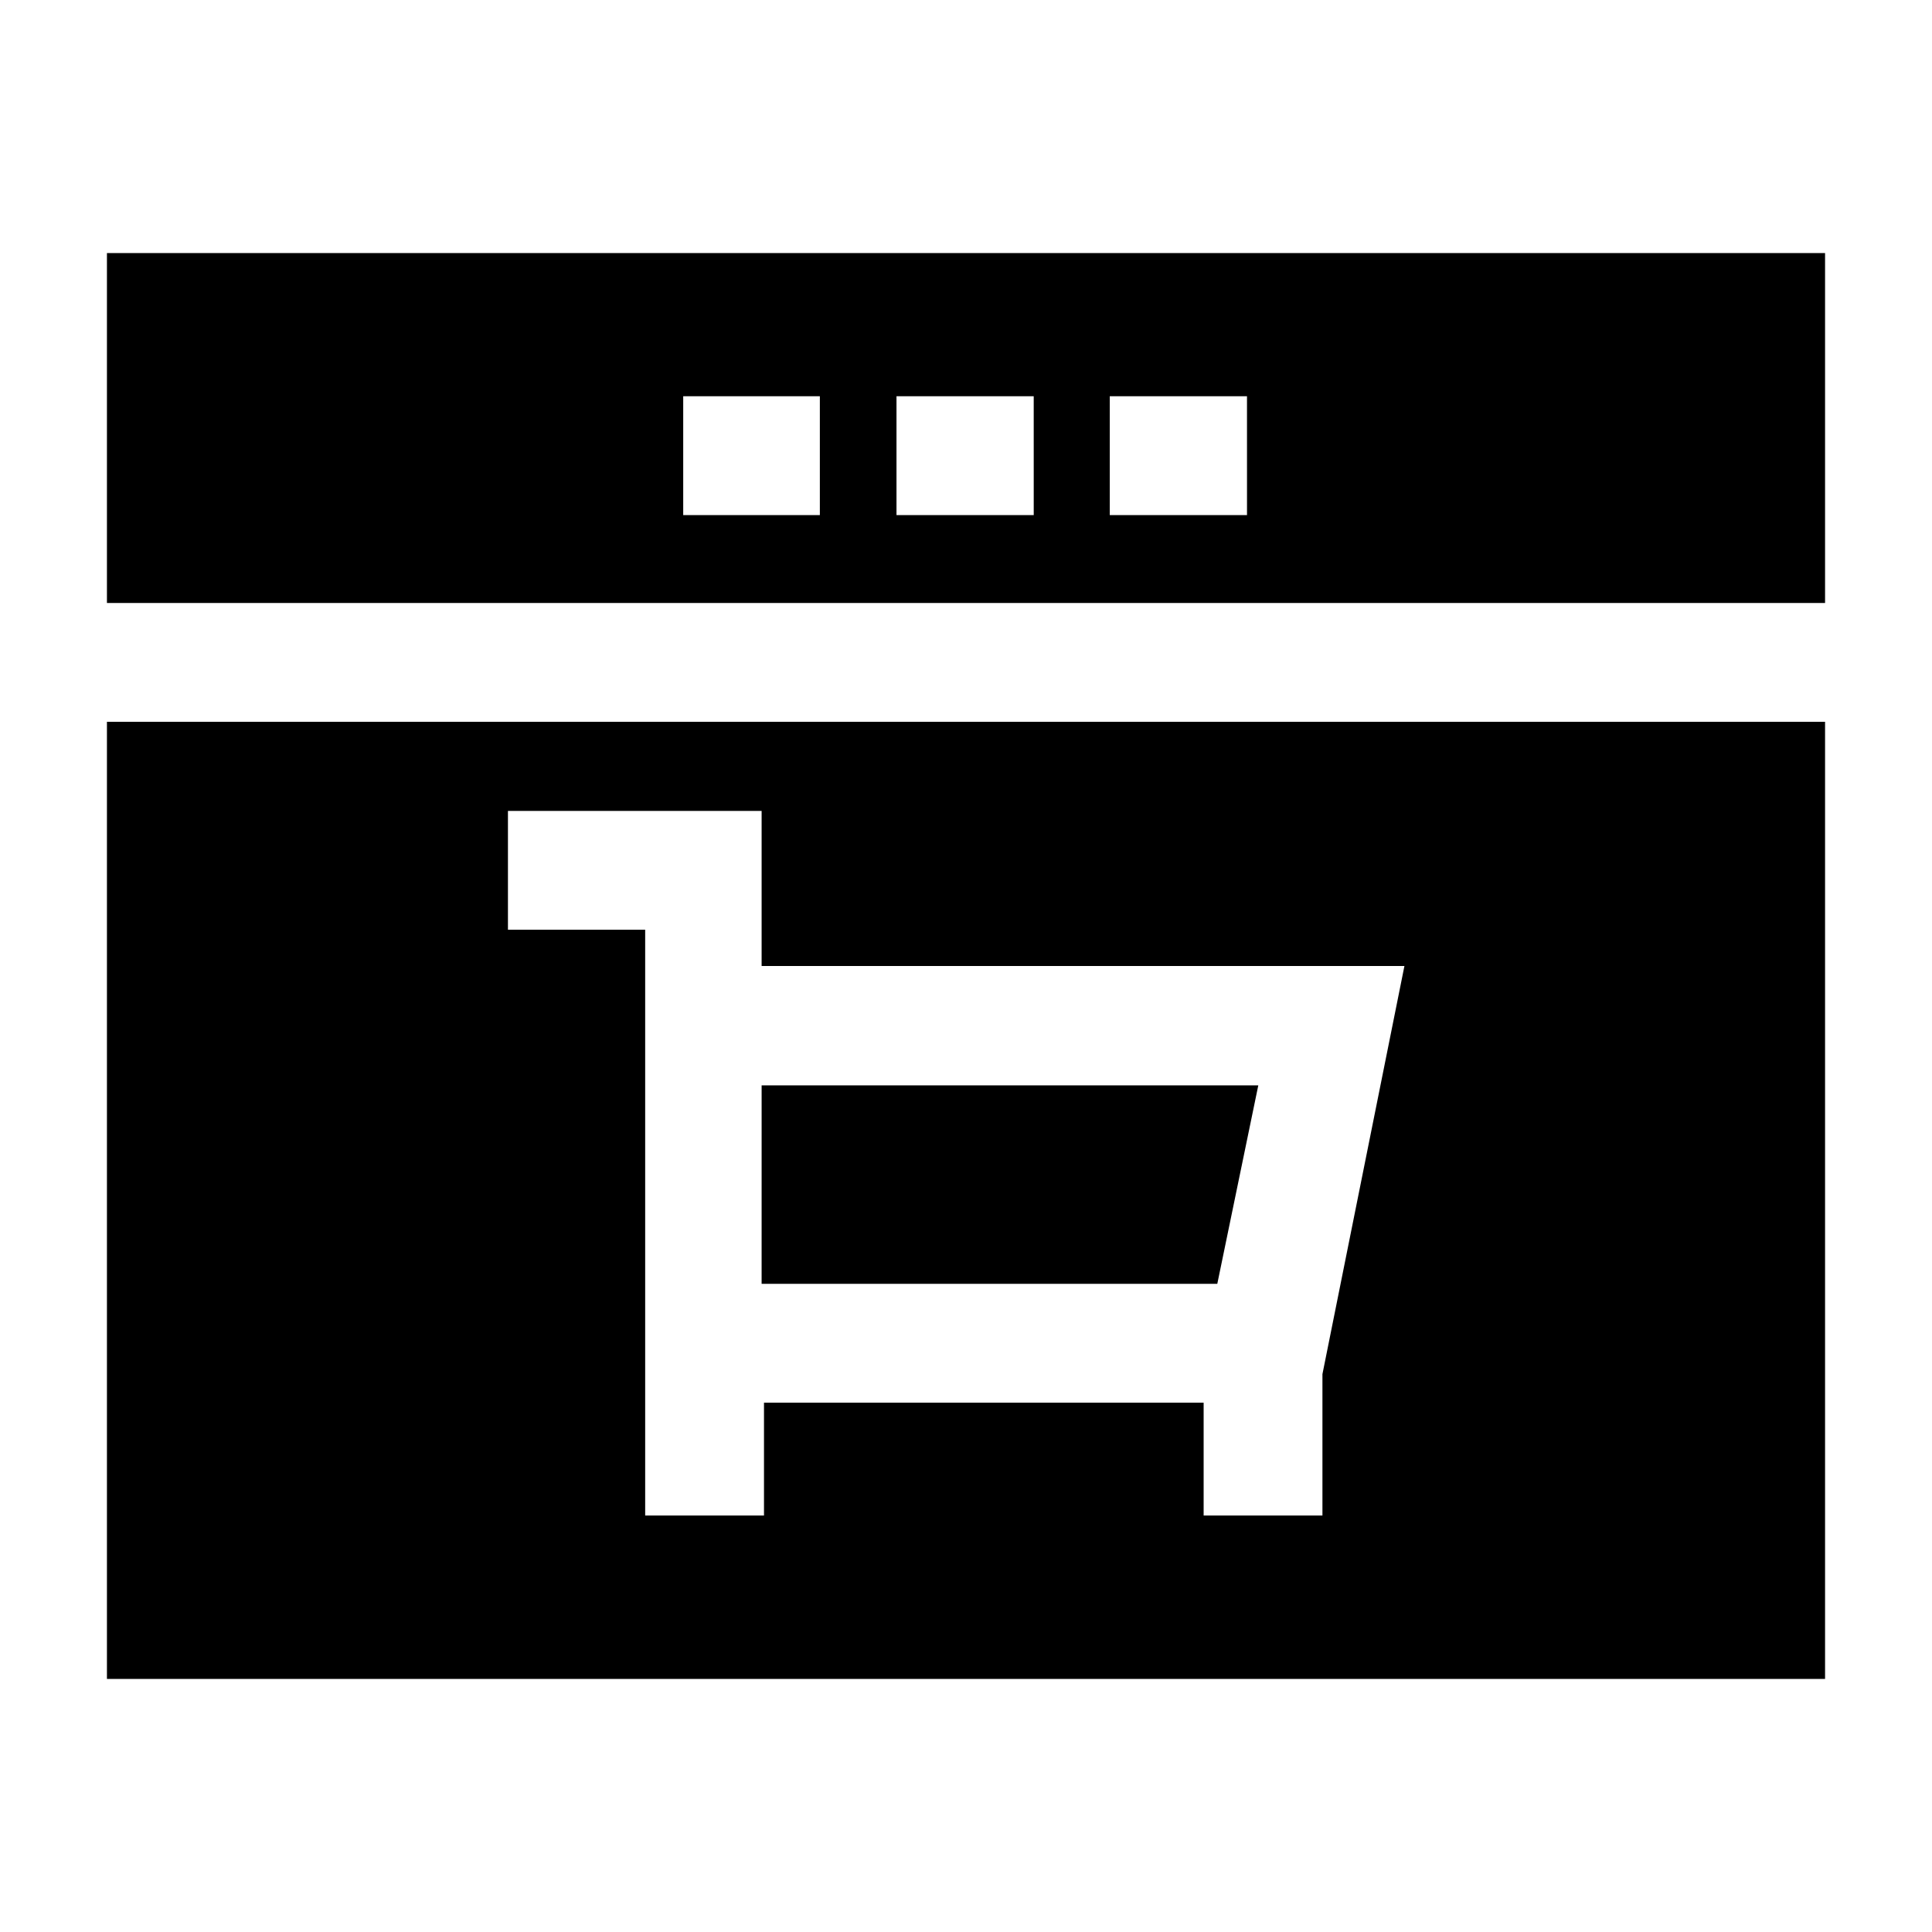
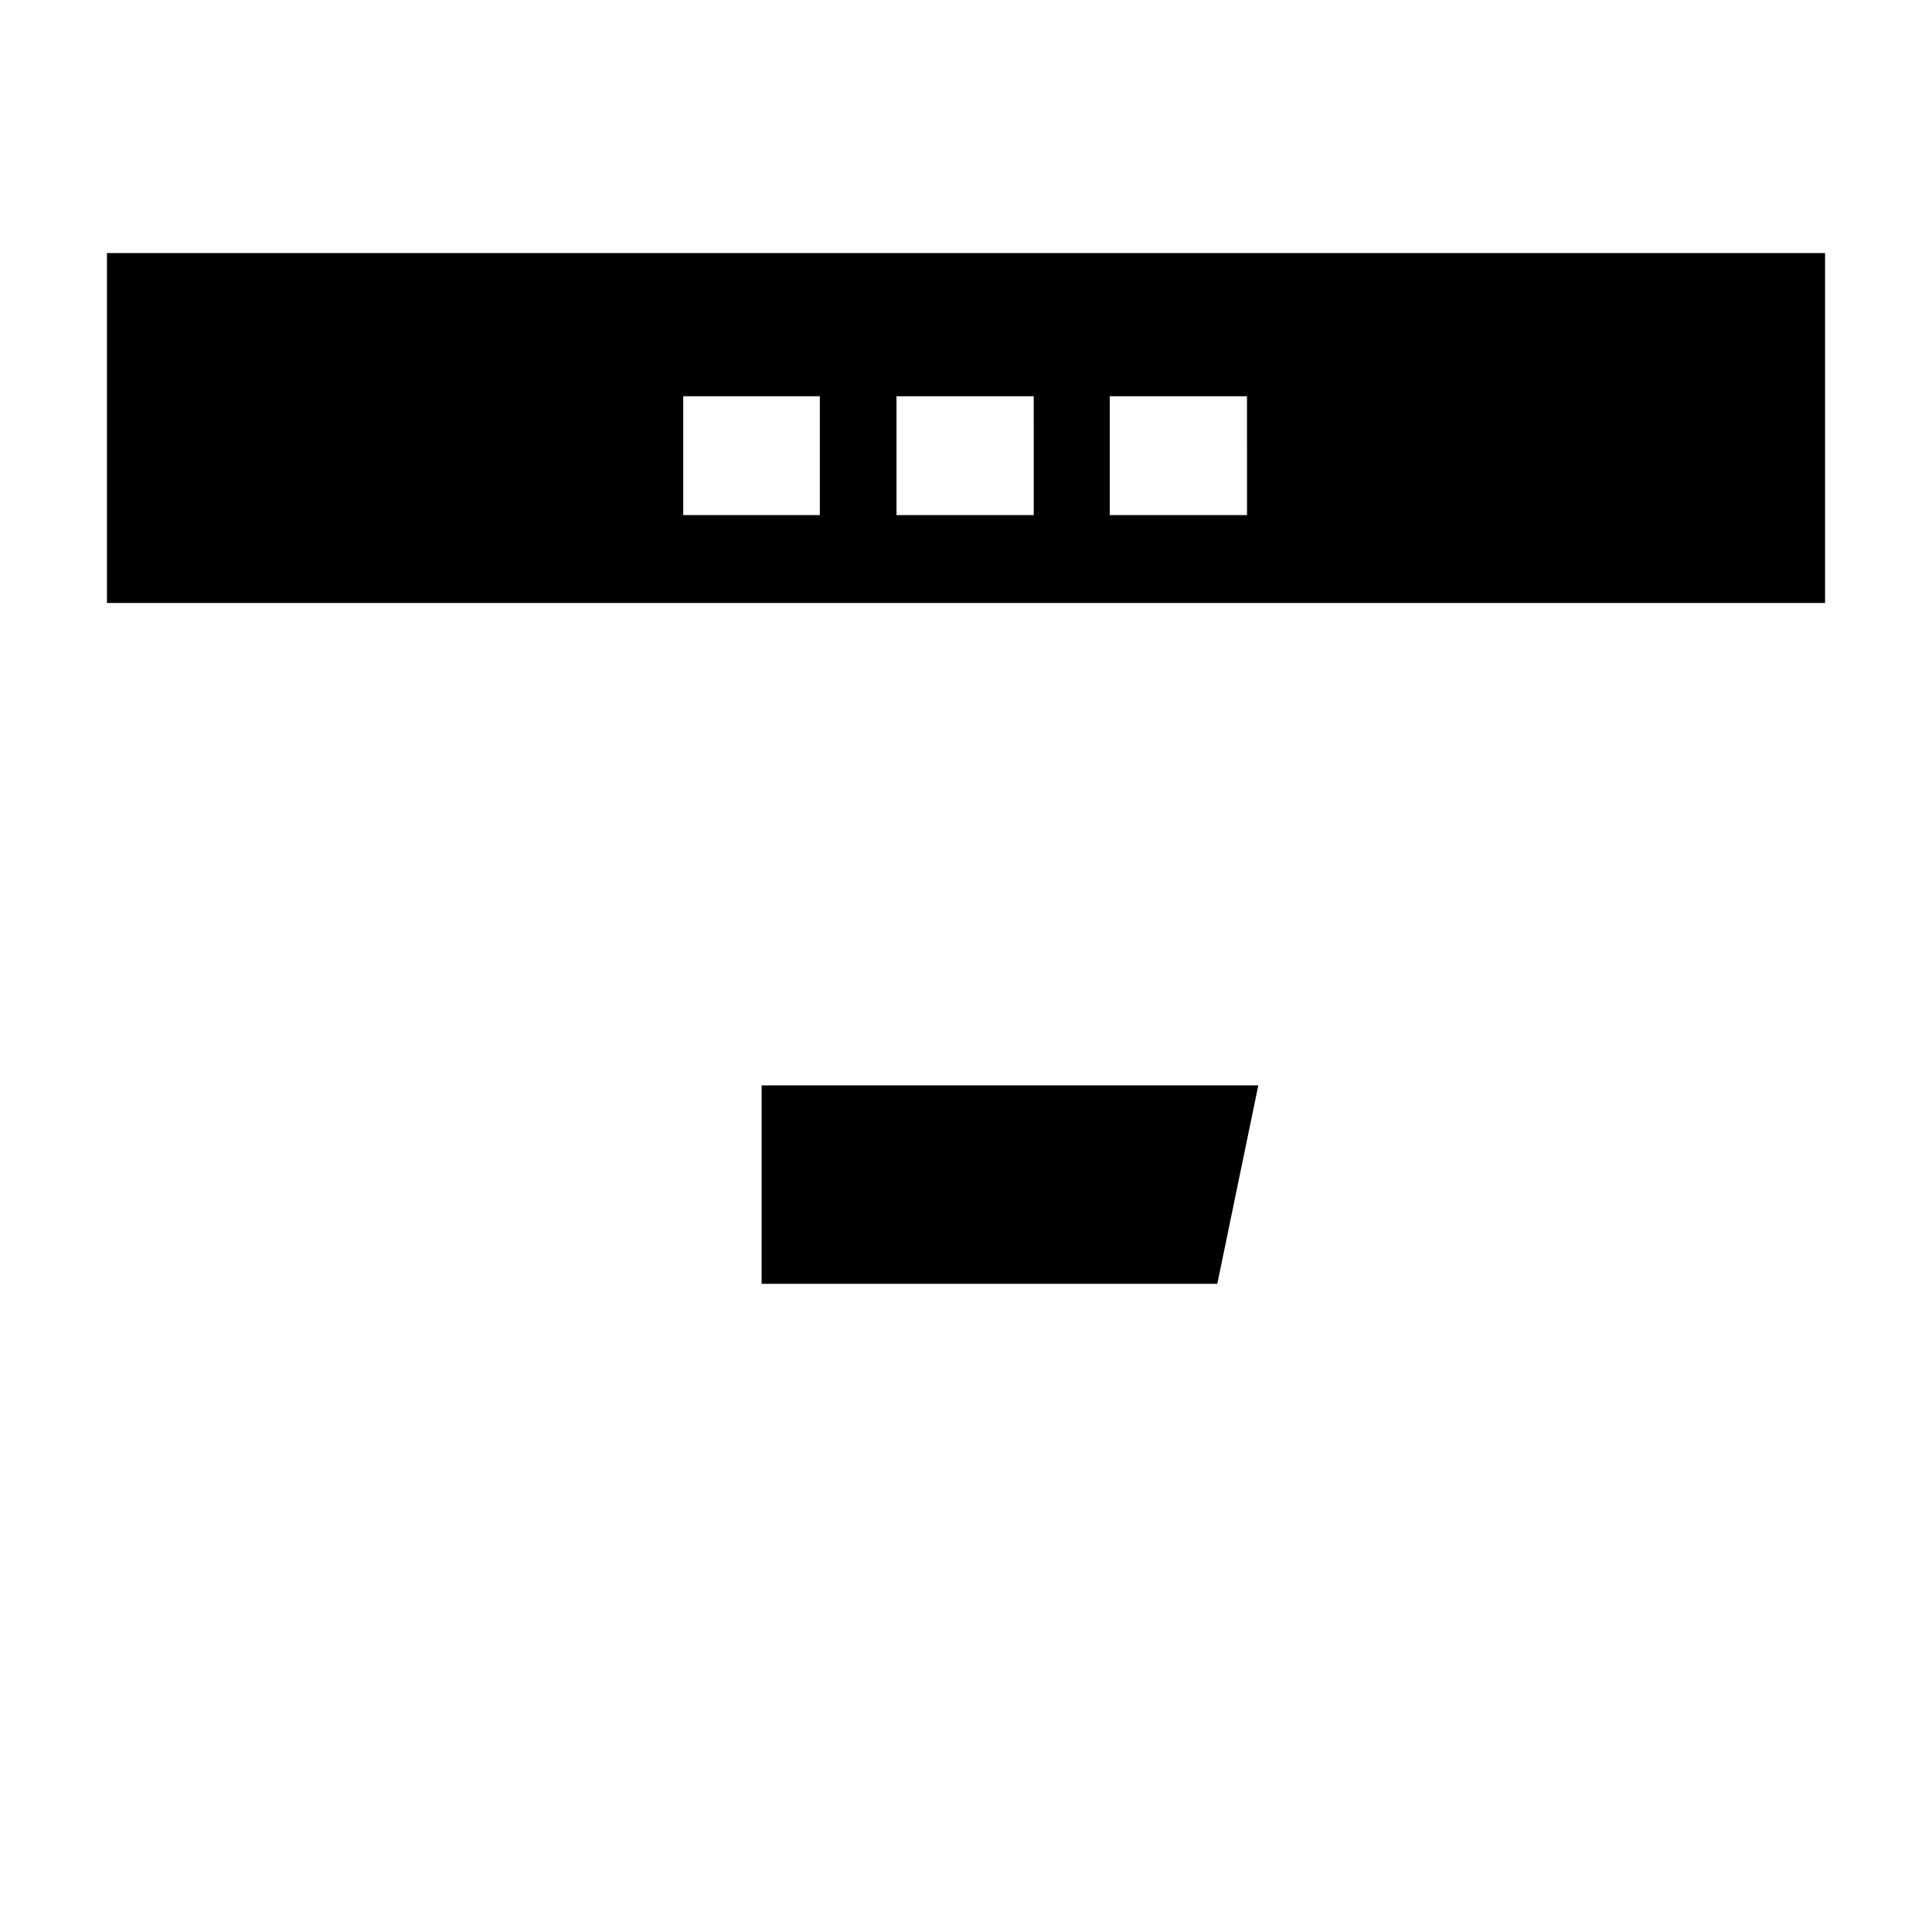
<svg xmlns="http://www.w3.org/2000/svg" fill="#000000" width="800px" height="800px" version="1.1" viewBox="144 144 512 512">
  <g>
    <path d="m345.84 431.64h131.62l-10.863 52.586h-120.76z" />
-     <path d="m172.34 335.29v253.64h455.32v-253.64zm322.12 172.87v37.473h-31.484v-29.914h-116.51v29.914h-31.488v-155.24h-36.367v-31.488h67.227v41.094h170.35z" />
    <path d="m172.34 211.07v92.73h455.32v-92.73zm188.93 69.43h-36.211v-31.488h36.211zm56.68 0h-36.371v-31.488h36.367zm56.52 0h-36.371v-31.488h36.367z" />
  </g>
</svg>